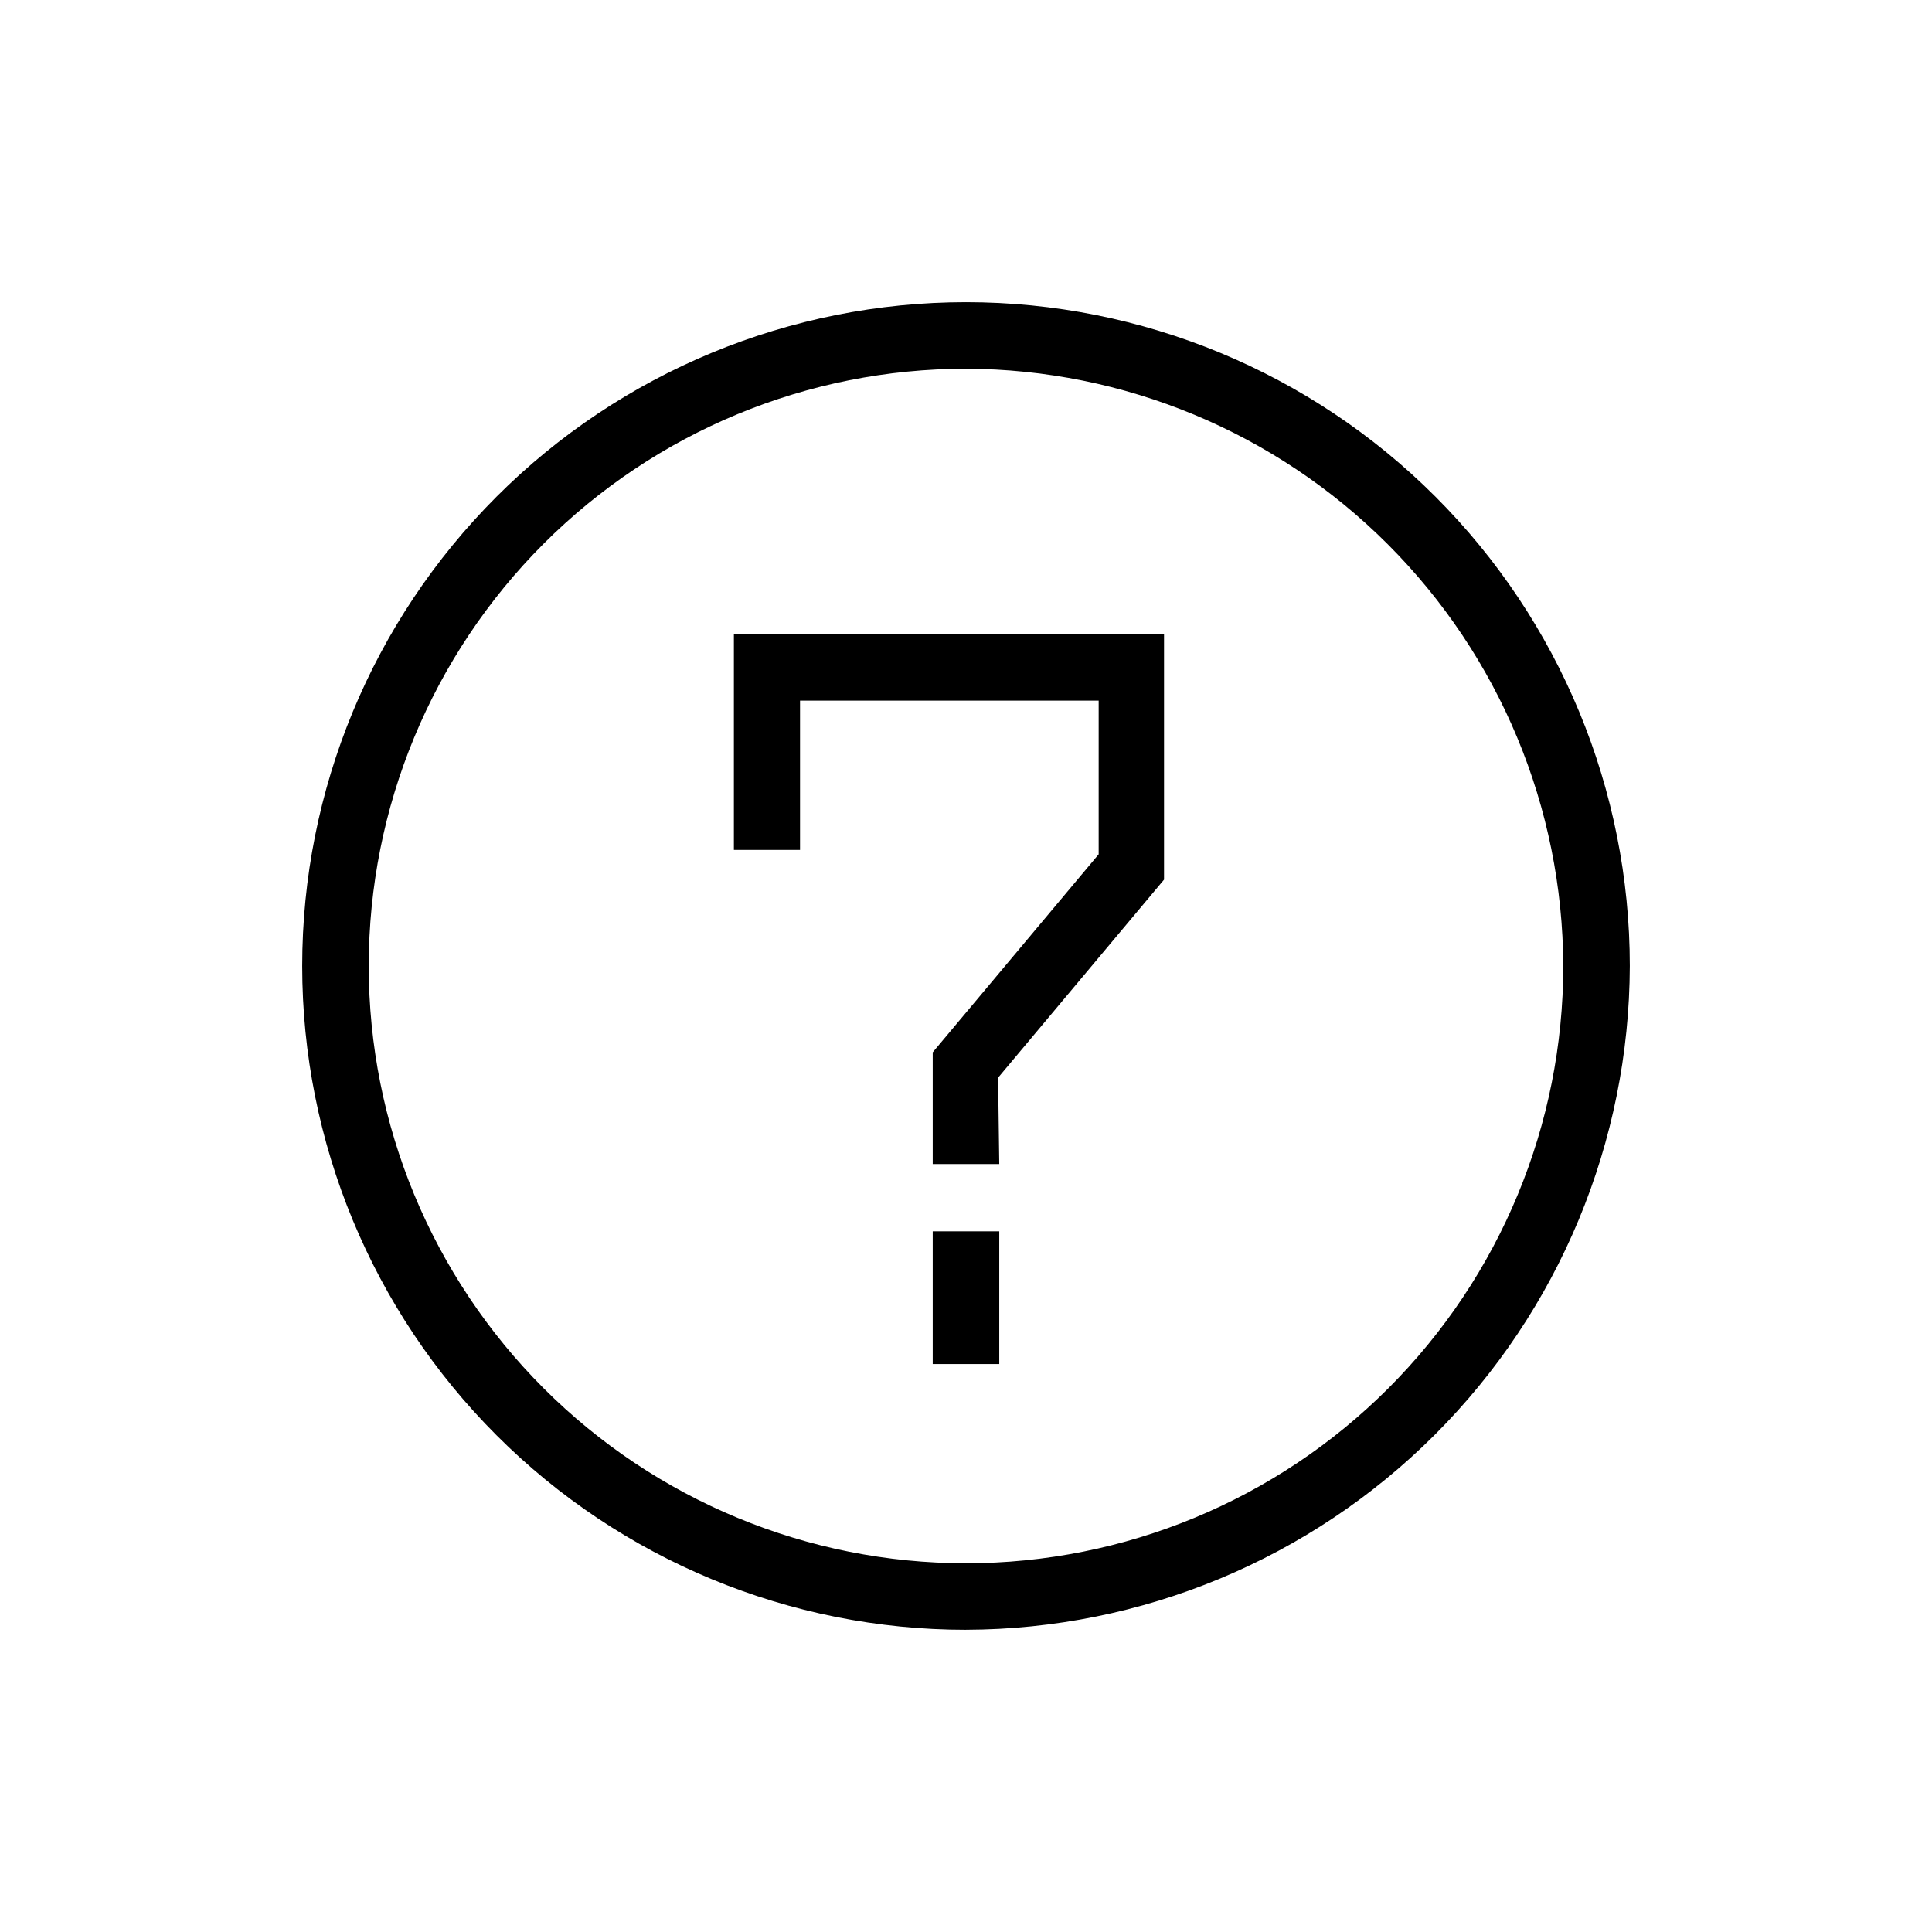
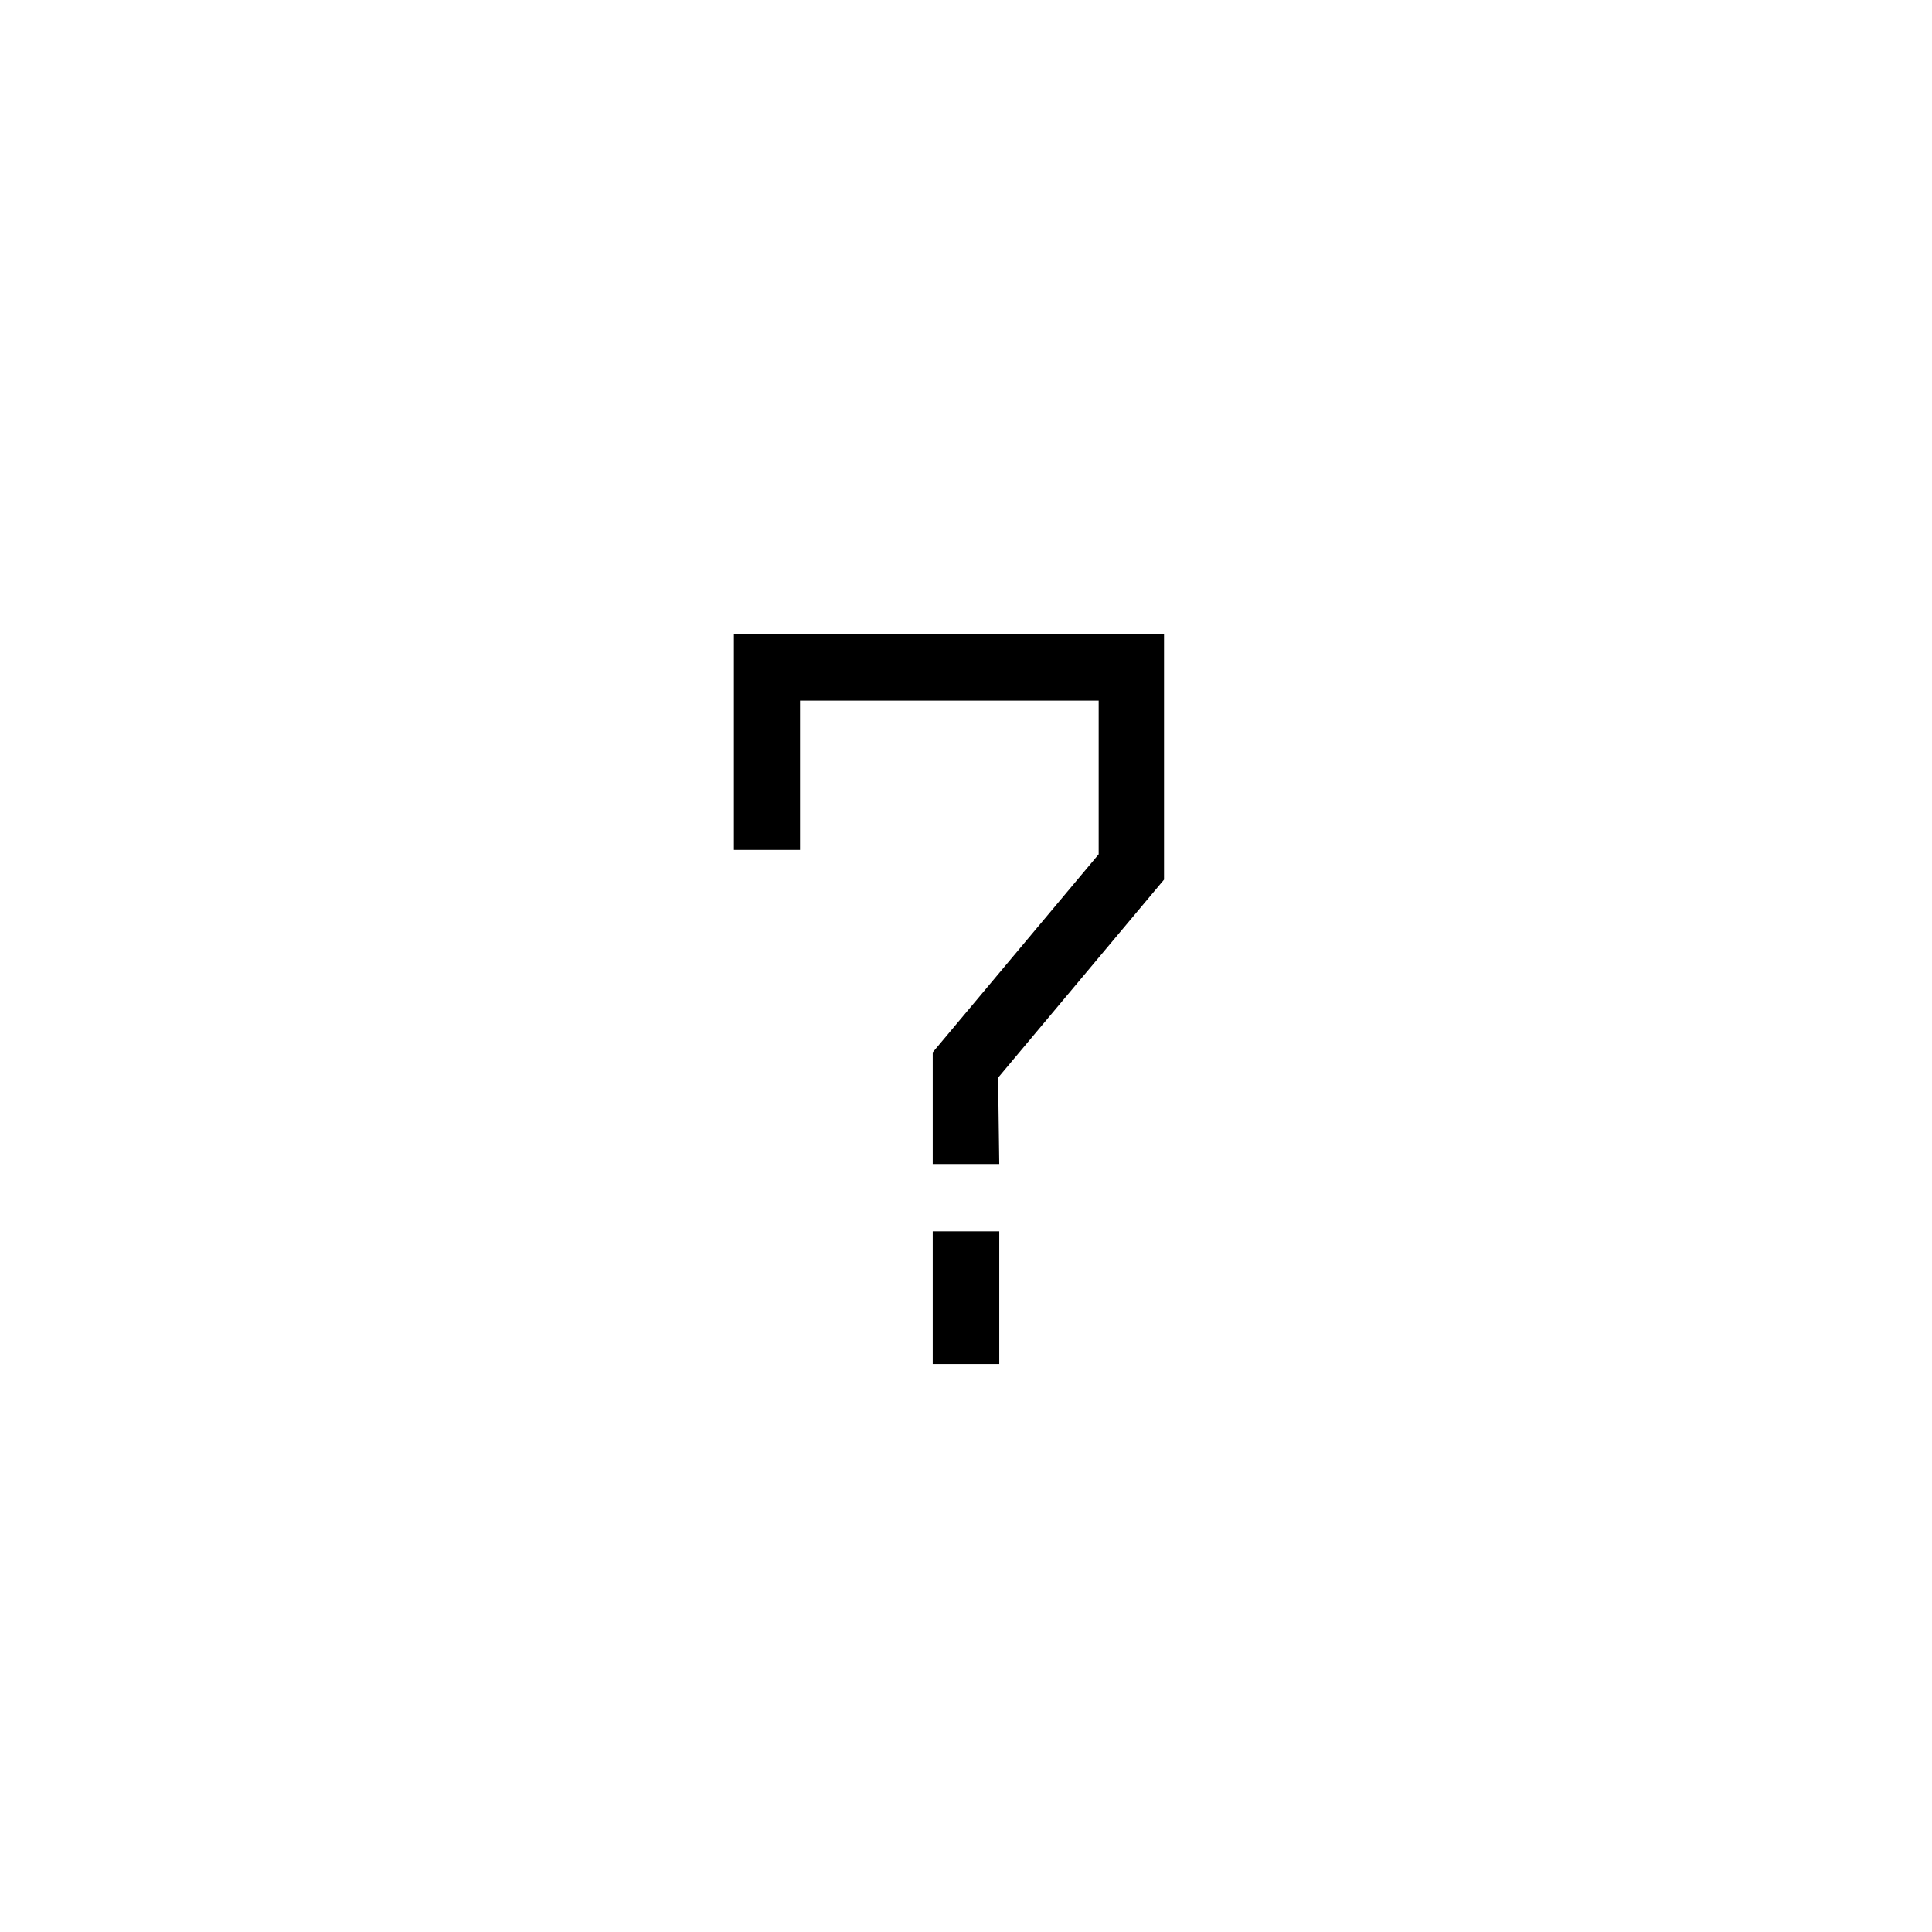
<svg xmlns="http://www.w3.org/2000/svg" fill="#000000" width="800px" height="800px" version="1.1" viewBox="144 144 512 512">
  <g>
-     <path d="m400 575.91c-46.656 0-91.402-18.531-124.39-51.523-32.992-32.988-51.523-77.734-51.523-124.39 0-46.656 18.531-91.402 51.523-124.39 32.988-32.992 77.734-51.523 124.39-51.523 46.652 0 91.398 18.531 124.39 51.523 32.992 32.988 51.523 77.734 51.523 124.39-0.137 46.609-18.715 91.273-51.676 124.23s-77.625 51.539-124.23 51.676zm0-334.19c-41.98 0-82.238 16.676-111.92 46.359s-46.359 69.941-46.359 111.92c0 41.977 16.676 82.234 46.359 111.92 29.684 29.684 69.941 46.359 111.92 46.359 41.977 0 82.234-16.676 111.92-46.359 29.684-29.684 46.359-69.941 46.359-111.92-0.137-41.938-16.855-82.117-46.512-111.77-29.652-29.652-69.832-46.375-111.77-46.512z" />
    <path d="m391.18 470.32h17.633v35.16l-17.633 0.004zm17.633-17.84h-17.633v-29.602l43.977-52.48v-40.723h-79.141v39.57h-17.527v-57.203h113.99v65.074l-43.977 52.48z" />
  </g>
</svg>